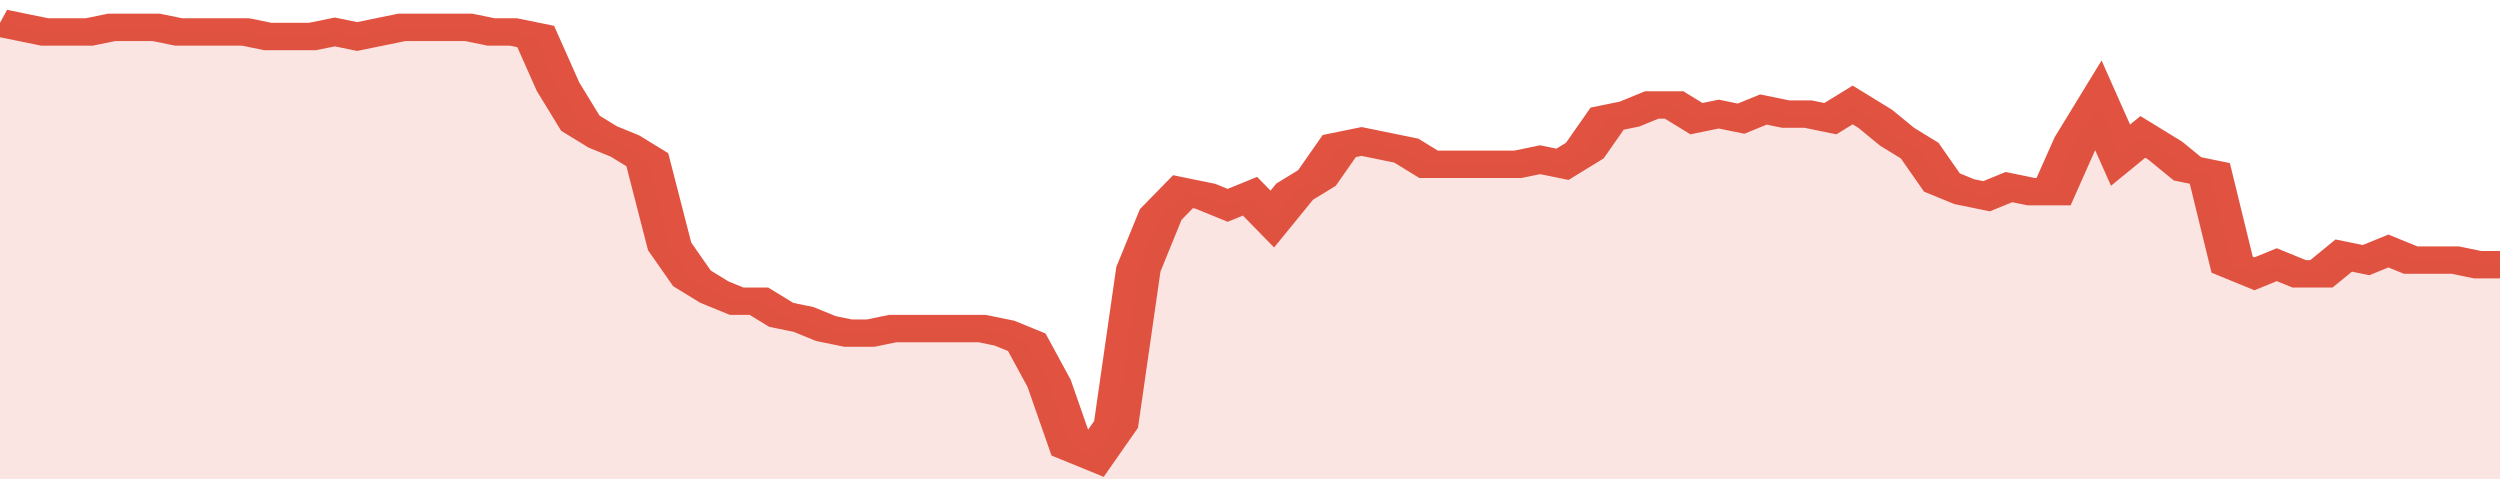
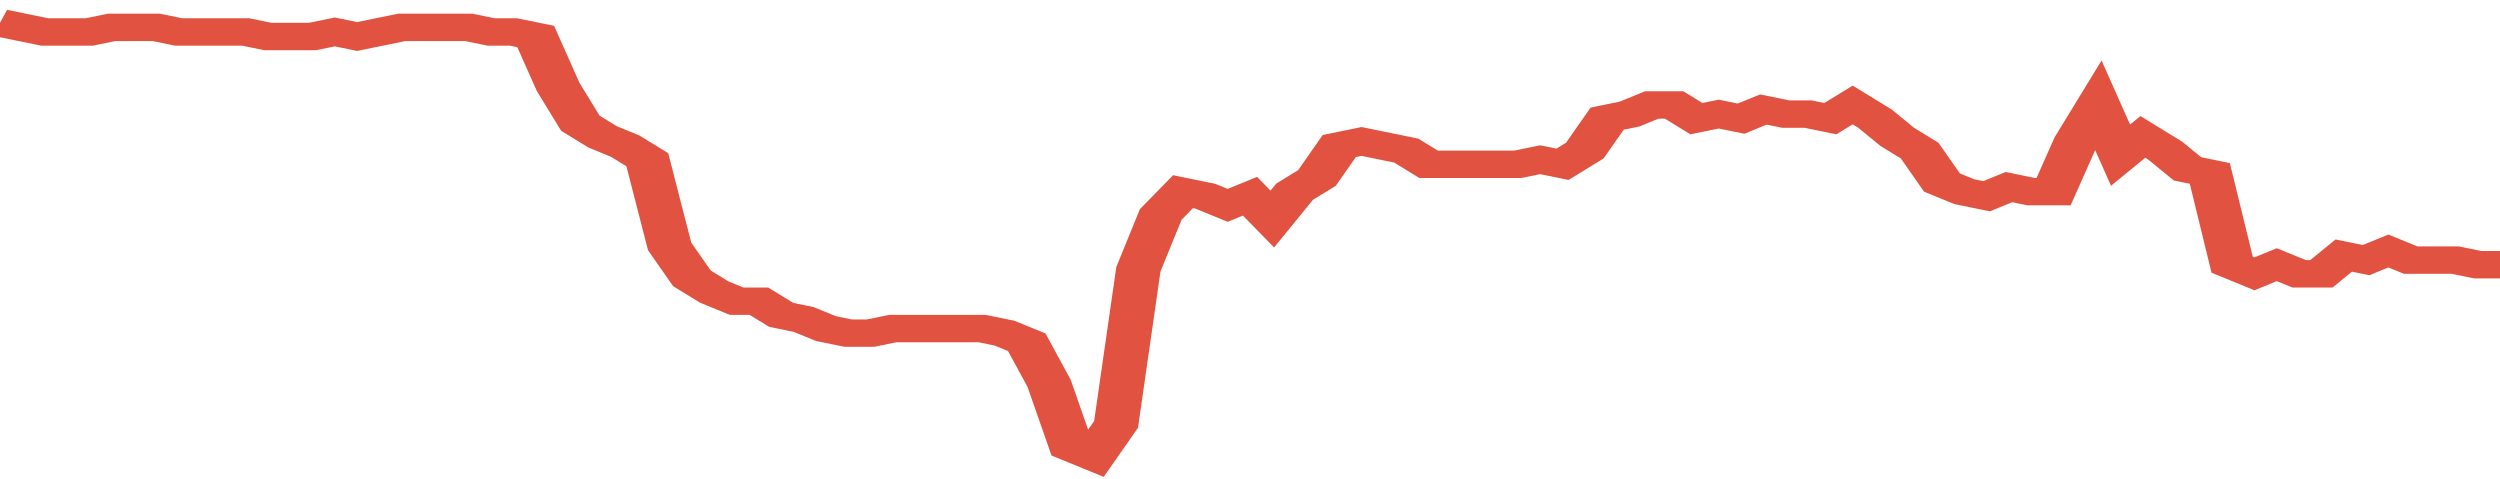
<svg xmlns="http://www.w3.org/2000/svg" viewBox="0 0 336 105" width="120" height="23" preserveAspectRatio="none">
  <polyline fill="none" stroke="#E15241" stroke-width="6" points="0, 5 3, 6 6, 7 9, 7 12, 7 15, 6 18, 6 21, 6 24, 7 27, 7 30, 7 33, 7 36, 8 39, 8 42, 8 45, 7 48, 8 51, 7 54, 6 57, 6 60, 6 63, 6 66, 7 69, 7 72, 8 75, 19 78, 27 81, 30 84, 32 87, 35 90, 54 93, 61 96, 64 99, 66 102, 66 105, 69 108, 70 111, 72 114, 73 117, 73 120, 72 123, 72 126, 72 129, 72 132, 72 135, 73 138, 75 141, 84 144, 98 147, 100 150, 93 153, 59 156, 47 159, 42 162, 43 165, 45 168, 43 171, 48 174, 42 177, 39 180, 32 183, 31 186, 32 189, 33 192, 36 195, 36 198, 36 201, 36 204, 36 207, 35 210, 36 213, 33 216, 26 219, 25 222, 23 225, 23 228, 26 231, 25 234, 26 237, 24 240, 25 243, 25 246, 26 249, 23 252, 26 255, 30 258, 33 261, 40 264, 42 267, 43 270, 41 273, 42 276, 42 279, 31 282, 23 285, 34 288, 30 291, 33 294, 37 297, 38 300, 58 303, 60 306, 58 309, 60 312, 60 315, 56 318, 57 321, 55 324, 57 327, 57 330, 57 333, 58 336, 58 336, 58 "> </polyline>
-   <polygon fill="#E15241" opacity="0.15" points="0, 105 0, 5 3, 6 6, 7 9, 7 12, 7 15, 6 18, 6 21, 6 24, 7 27, 7 30, 7 33, 7 36, 8 39, 8 42, 8 45, 7 48, 8 51, 7 54, 6 57, 6 60, 6 63, 6 66, 7 69, 7 72, 8 75, 19 78, 27 81, 30 84, 32 87, 35 90, 54 93, 61 96, 64 99, 66 102, 66 105, 69 108, 70 111, 72 114, 73 117, 73 120, 72 123, 72 126, 72 129, 72 132, 72 135, 73 138, 75 141, 84 144, 98 147, 100 150, 93 153, 59 156, 47 159, 42 162, 43 165, 45 168, 43 171, 48 174, 42 177, 39 180, 32 183, 31 186, 32 189, 33 192, 36 195, 36 198, 36 201, 36 204, 36 207, 35 210, 36 213, 33 216, 26 219, 25 222, 23 225, 23 228, 26 231, 25 234, 26 237, 24 240, 25 243, 25 246, 26 249, 23 252, 26 255, 30 258, 33 261, 40 264, 42 267, 43 270, 41 273, 42 276, 42 279, 31 282, 23 285, 34 288, 30 291, 33 294, 37 297, 38 300, 58 303, 60 306, 58 309, 60 312, 60 315, 56 318, 57 321, 55 324, 57 327, 57 330, 57 333, 58 336, 58 336, 105 " />
</svg>